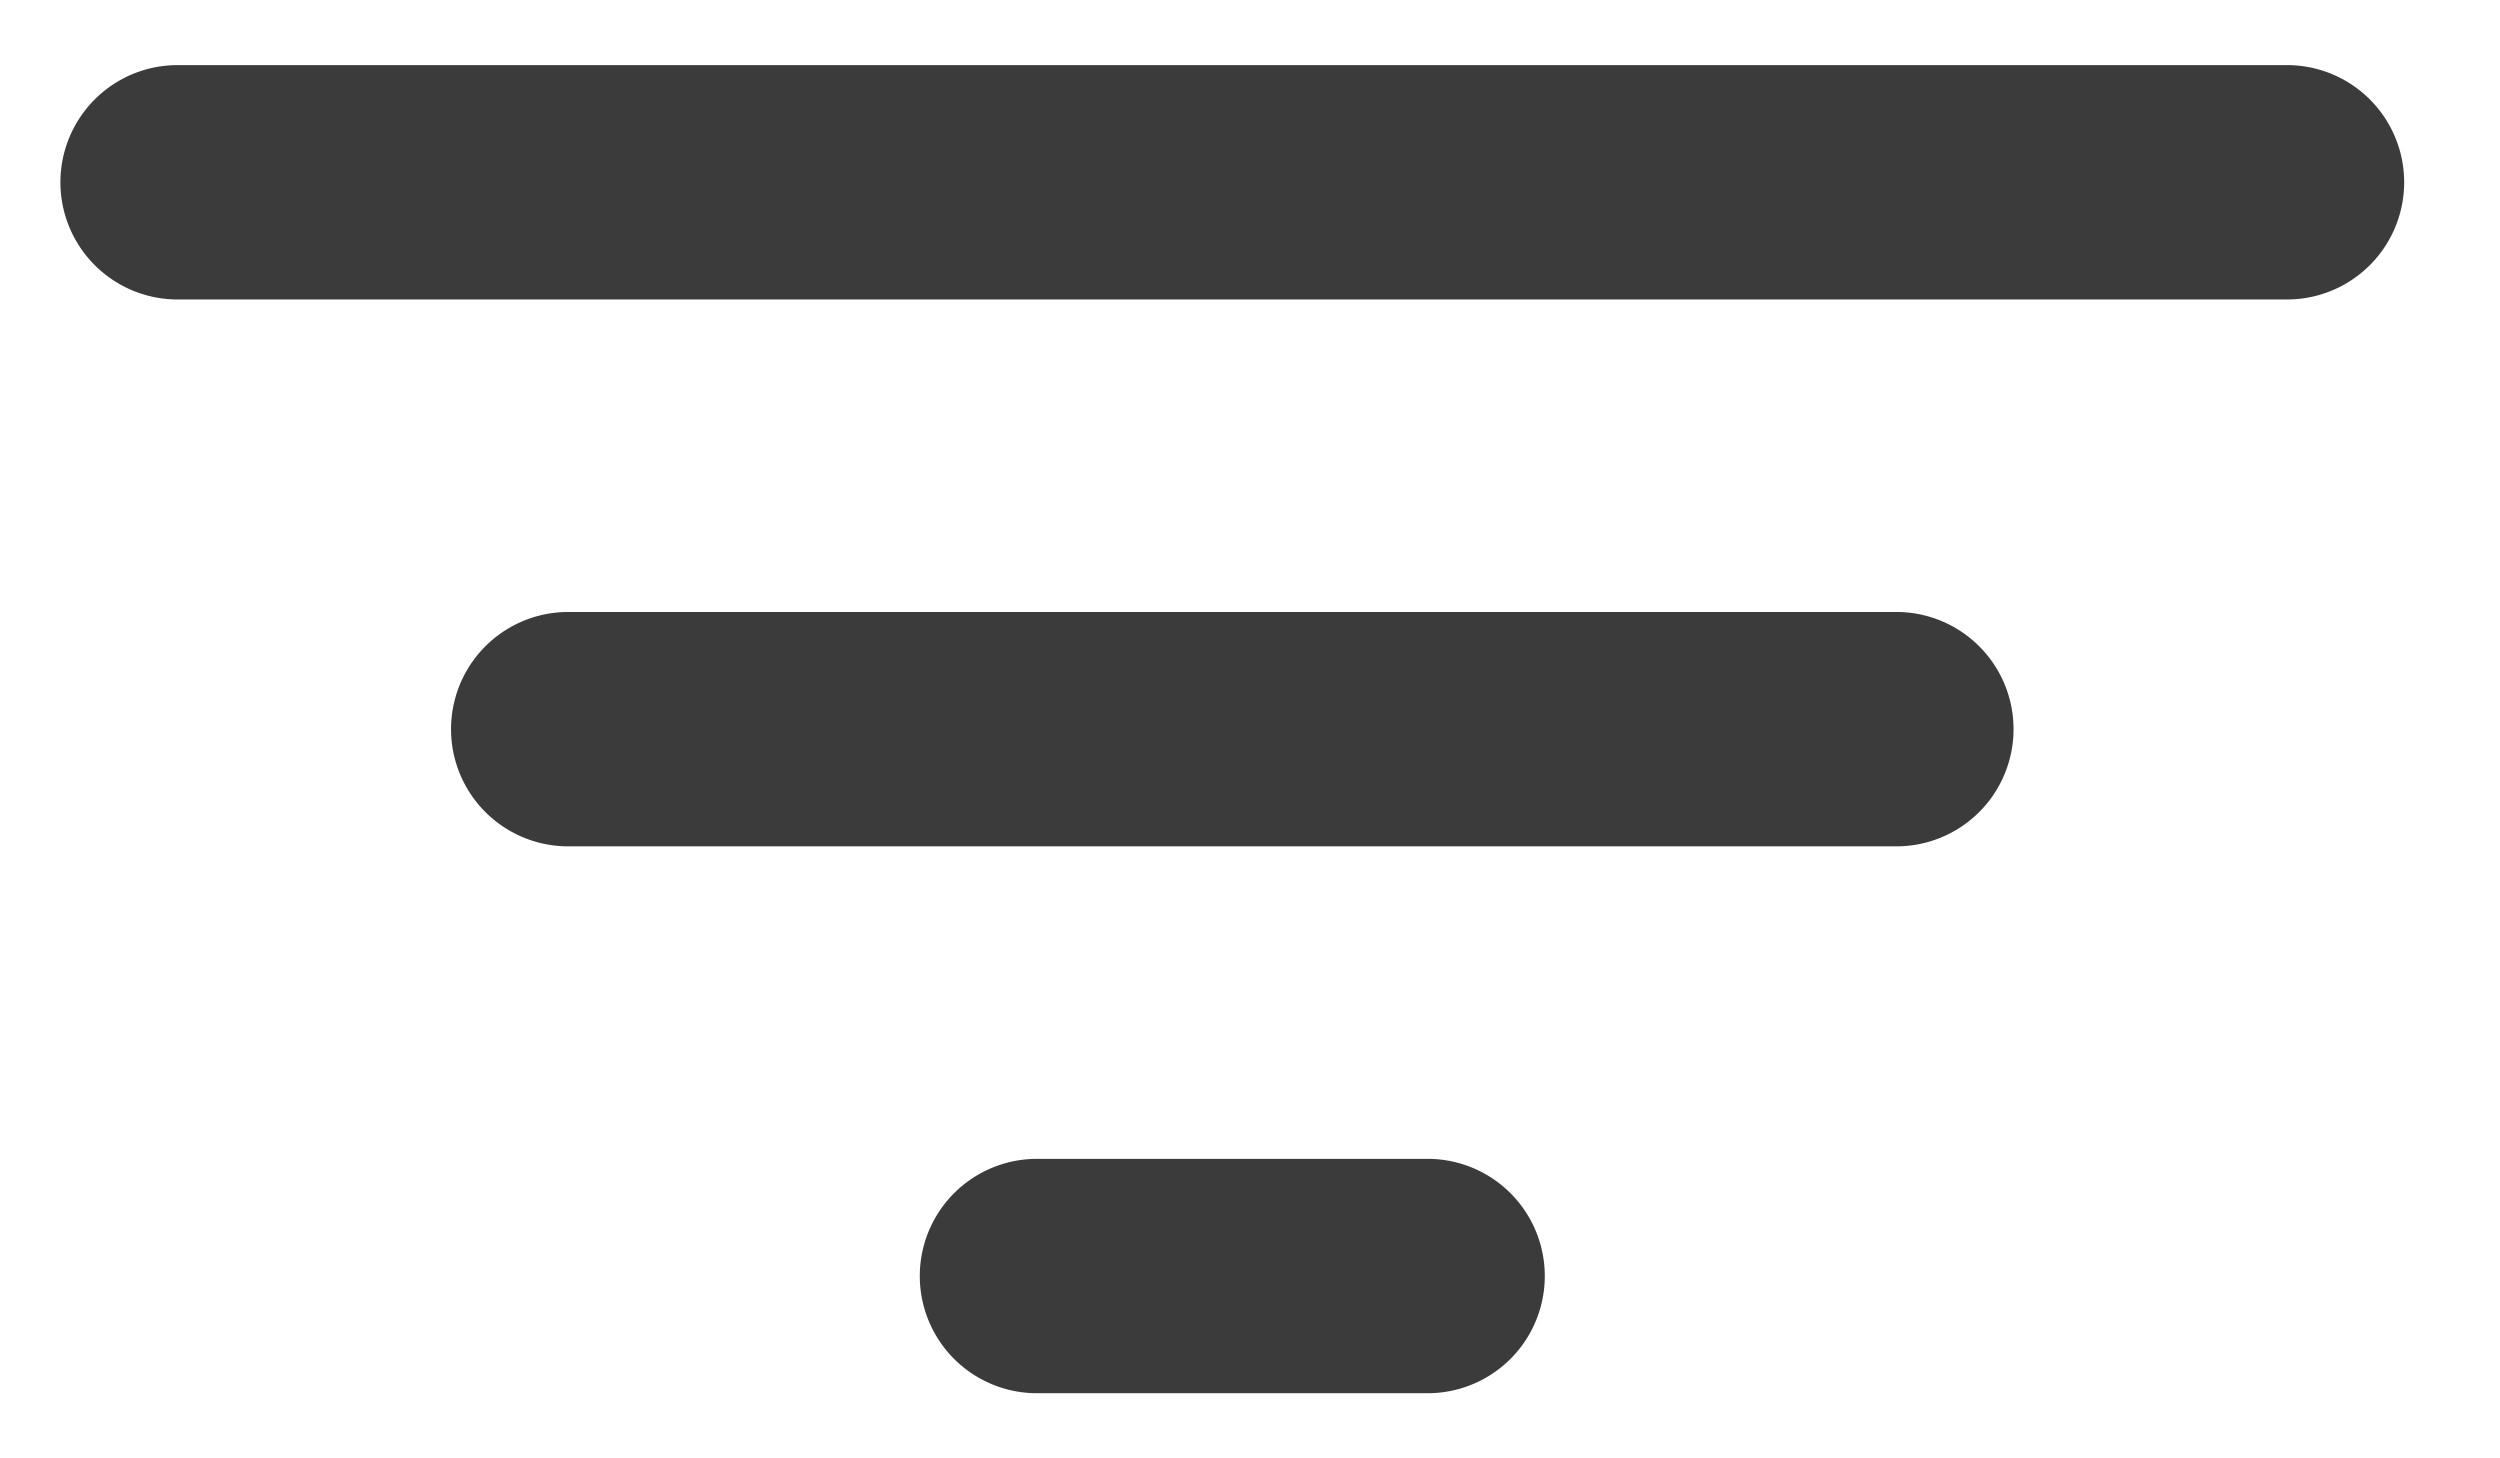
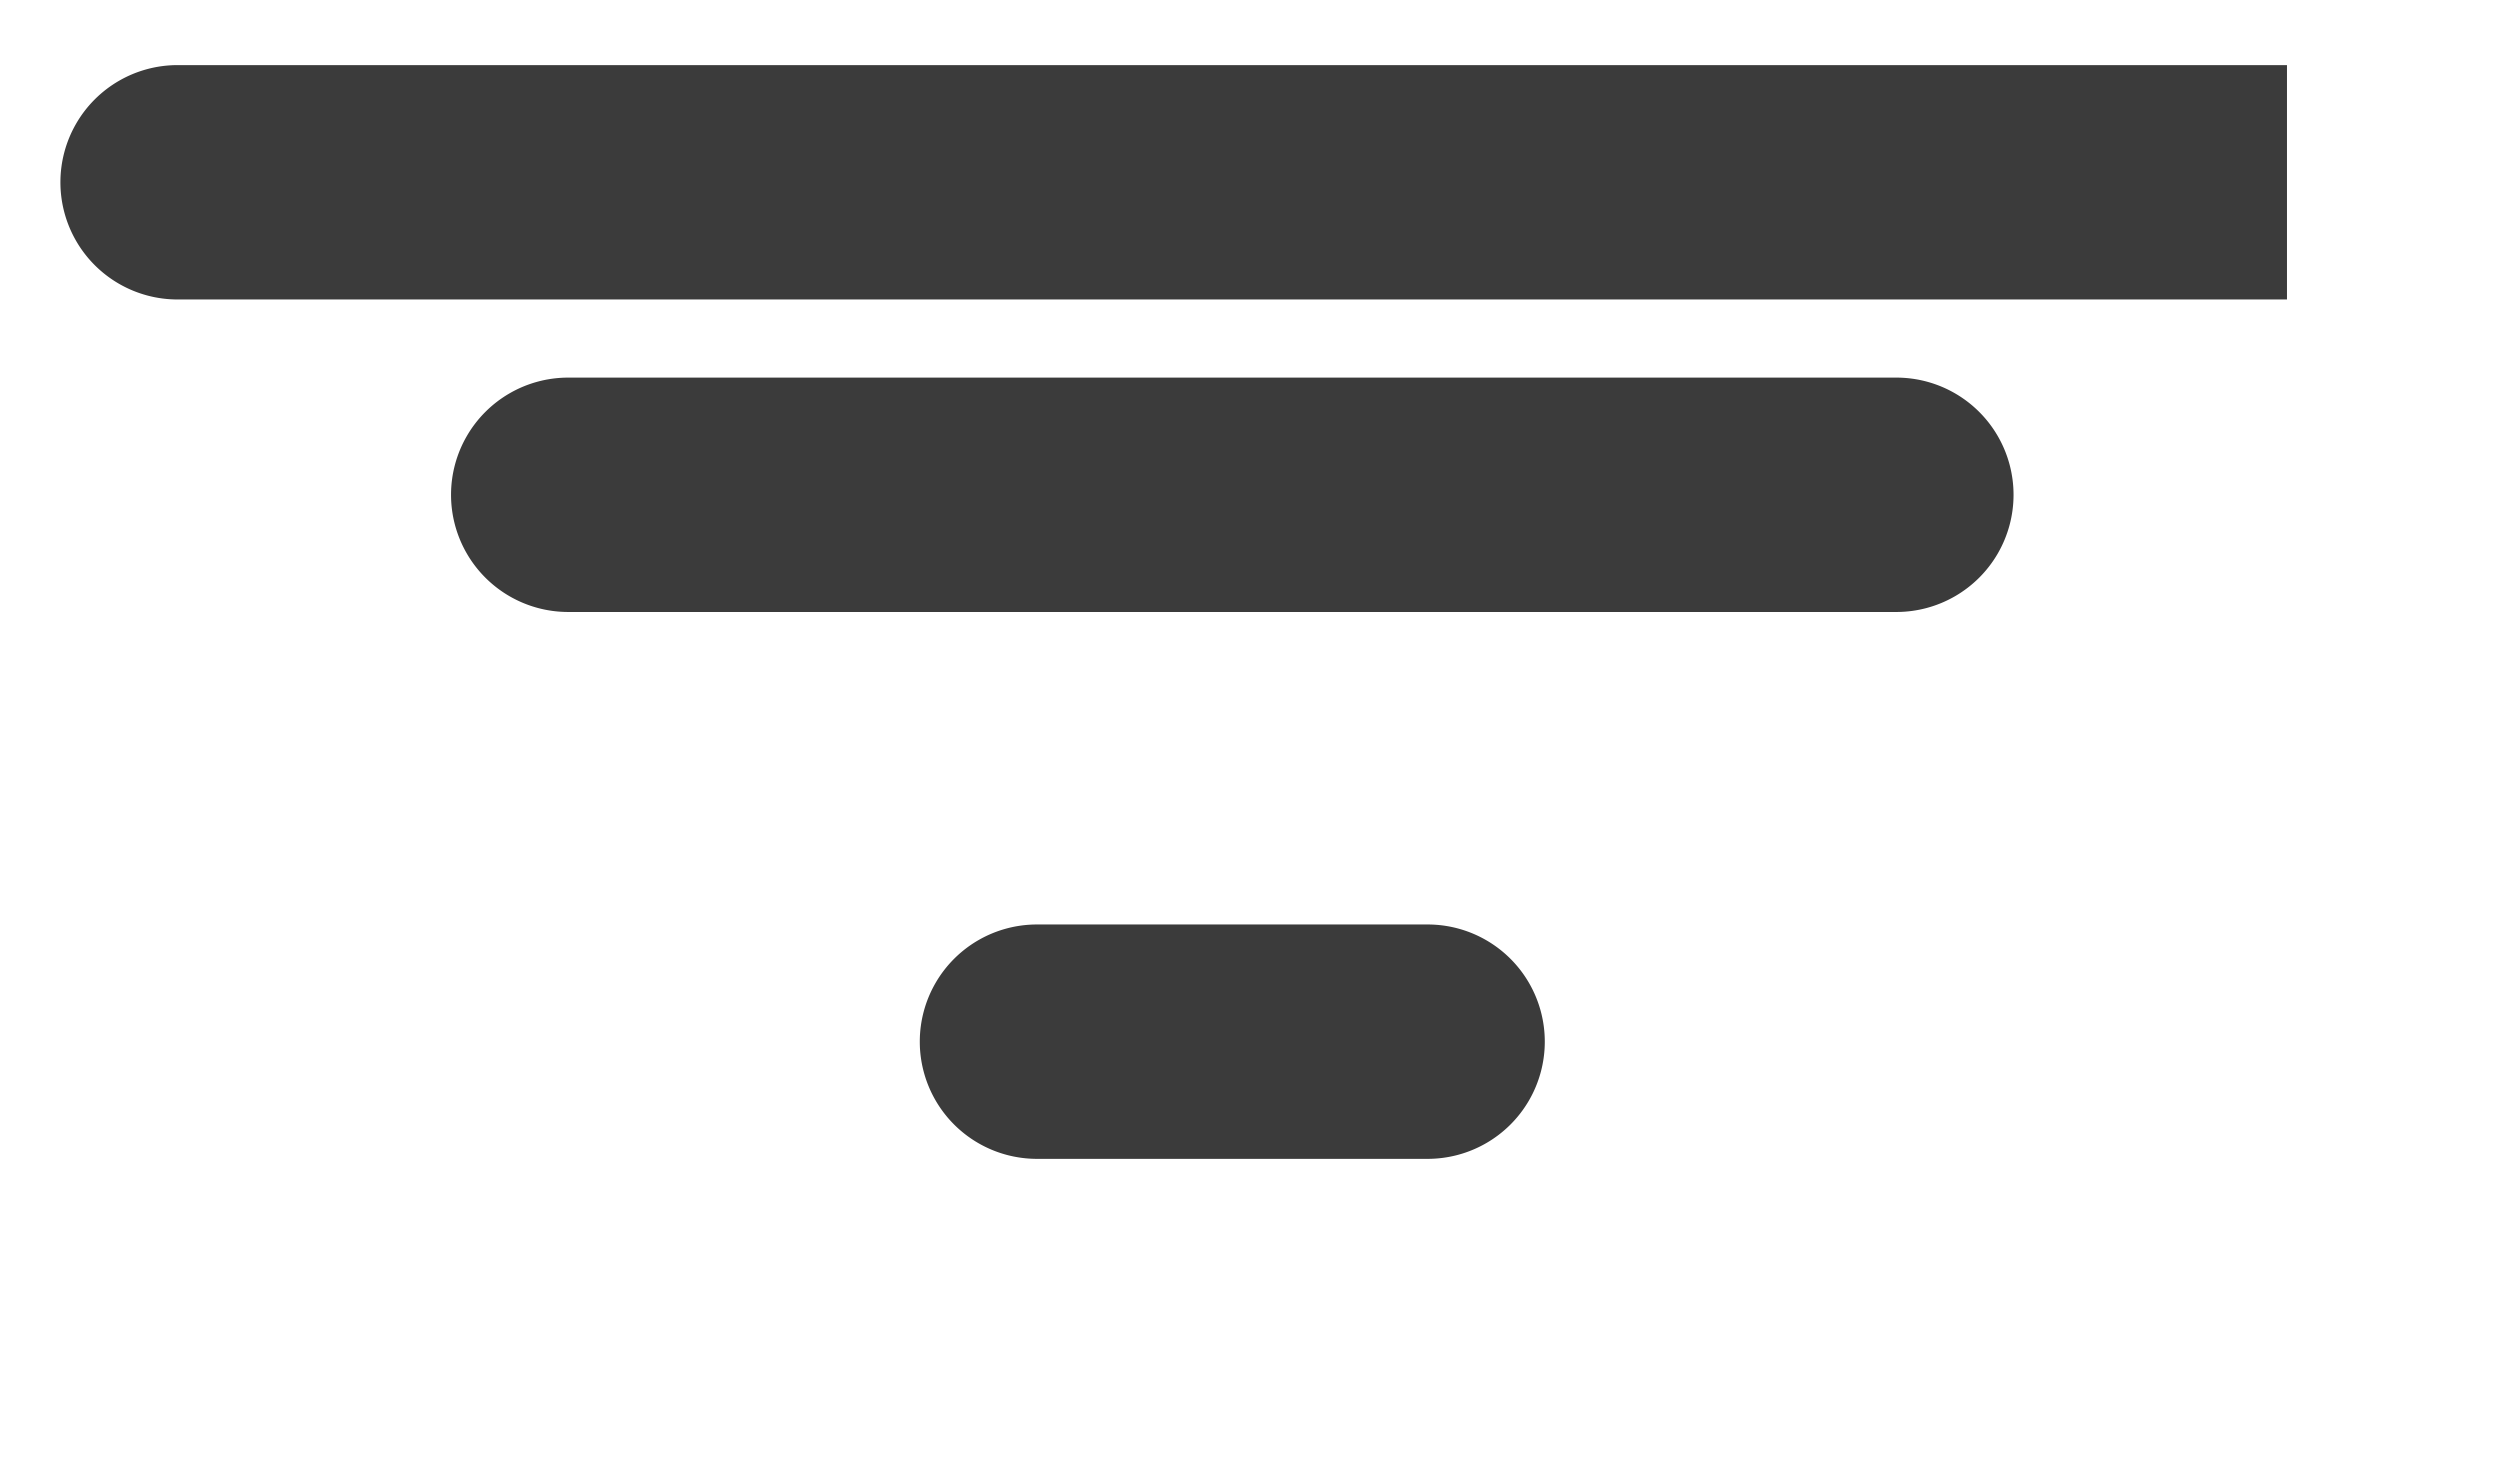
<svg xmlns="http://www.w3.org/2000/svg" width="24" height="14" fill="none">
-   <path fill="#3B3B3B" d="M21.955 2.875H1.705a1.125 1.125 0 0 1 0-2.25h20.25a1.125 1.125 0 0 1 0 2.25m-3.75 5.25H5.455a1.125 1.125 0 0 1 0-2.25h12.75a1.125 1.125 0 0 1 0 2.25m-4.5 5.25h-3.75a1.125 1.125 0 1 1 0-2.25h3.75a1.125 1.125 0 0 1 0 2.25" />
+   <path fill="#3B3B3B" d="M21.955 2.875H1.705a1.125 1.125 0 0 1 0-2.25h20.25m-3.75 5.25H5.455a1.125 1.125 0 0 1 0-2.25h12.75a1.125 1.125 0 0 1 0 2.25m-4.5 5.25h-3.75a1.125 1.125 0 1 1 0-2.25h3.75a1.125 1.125 0 0 1 0 2.25" />
</svg>